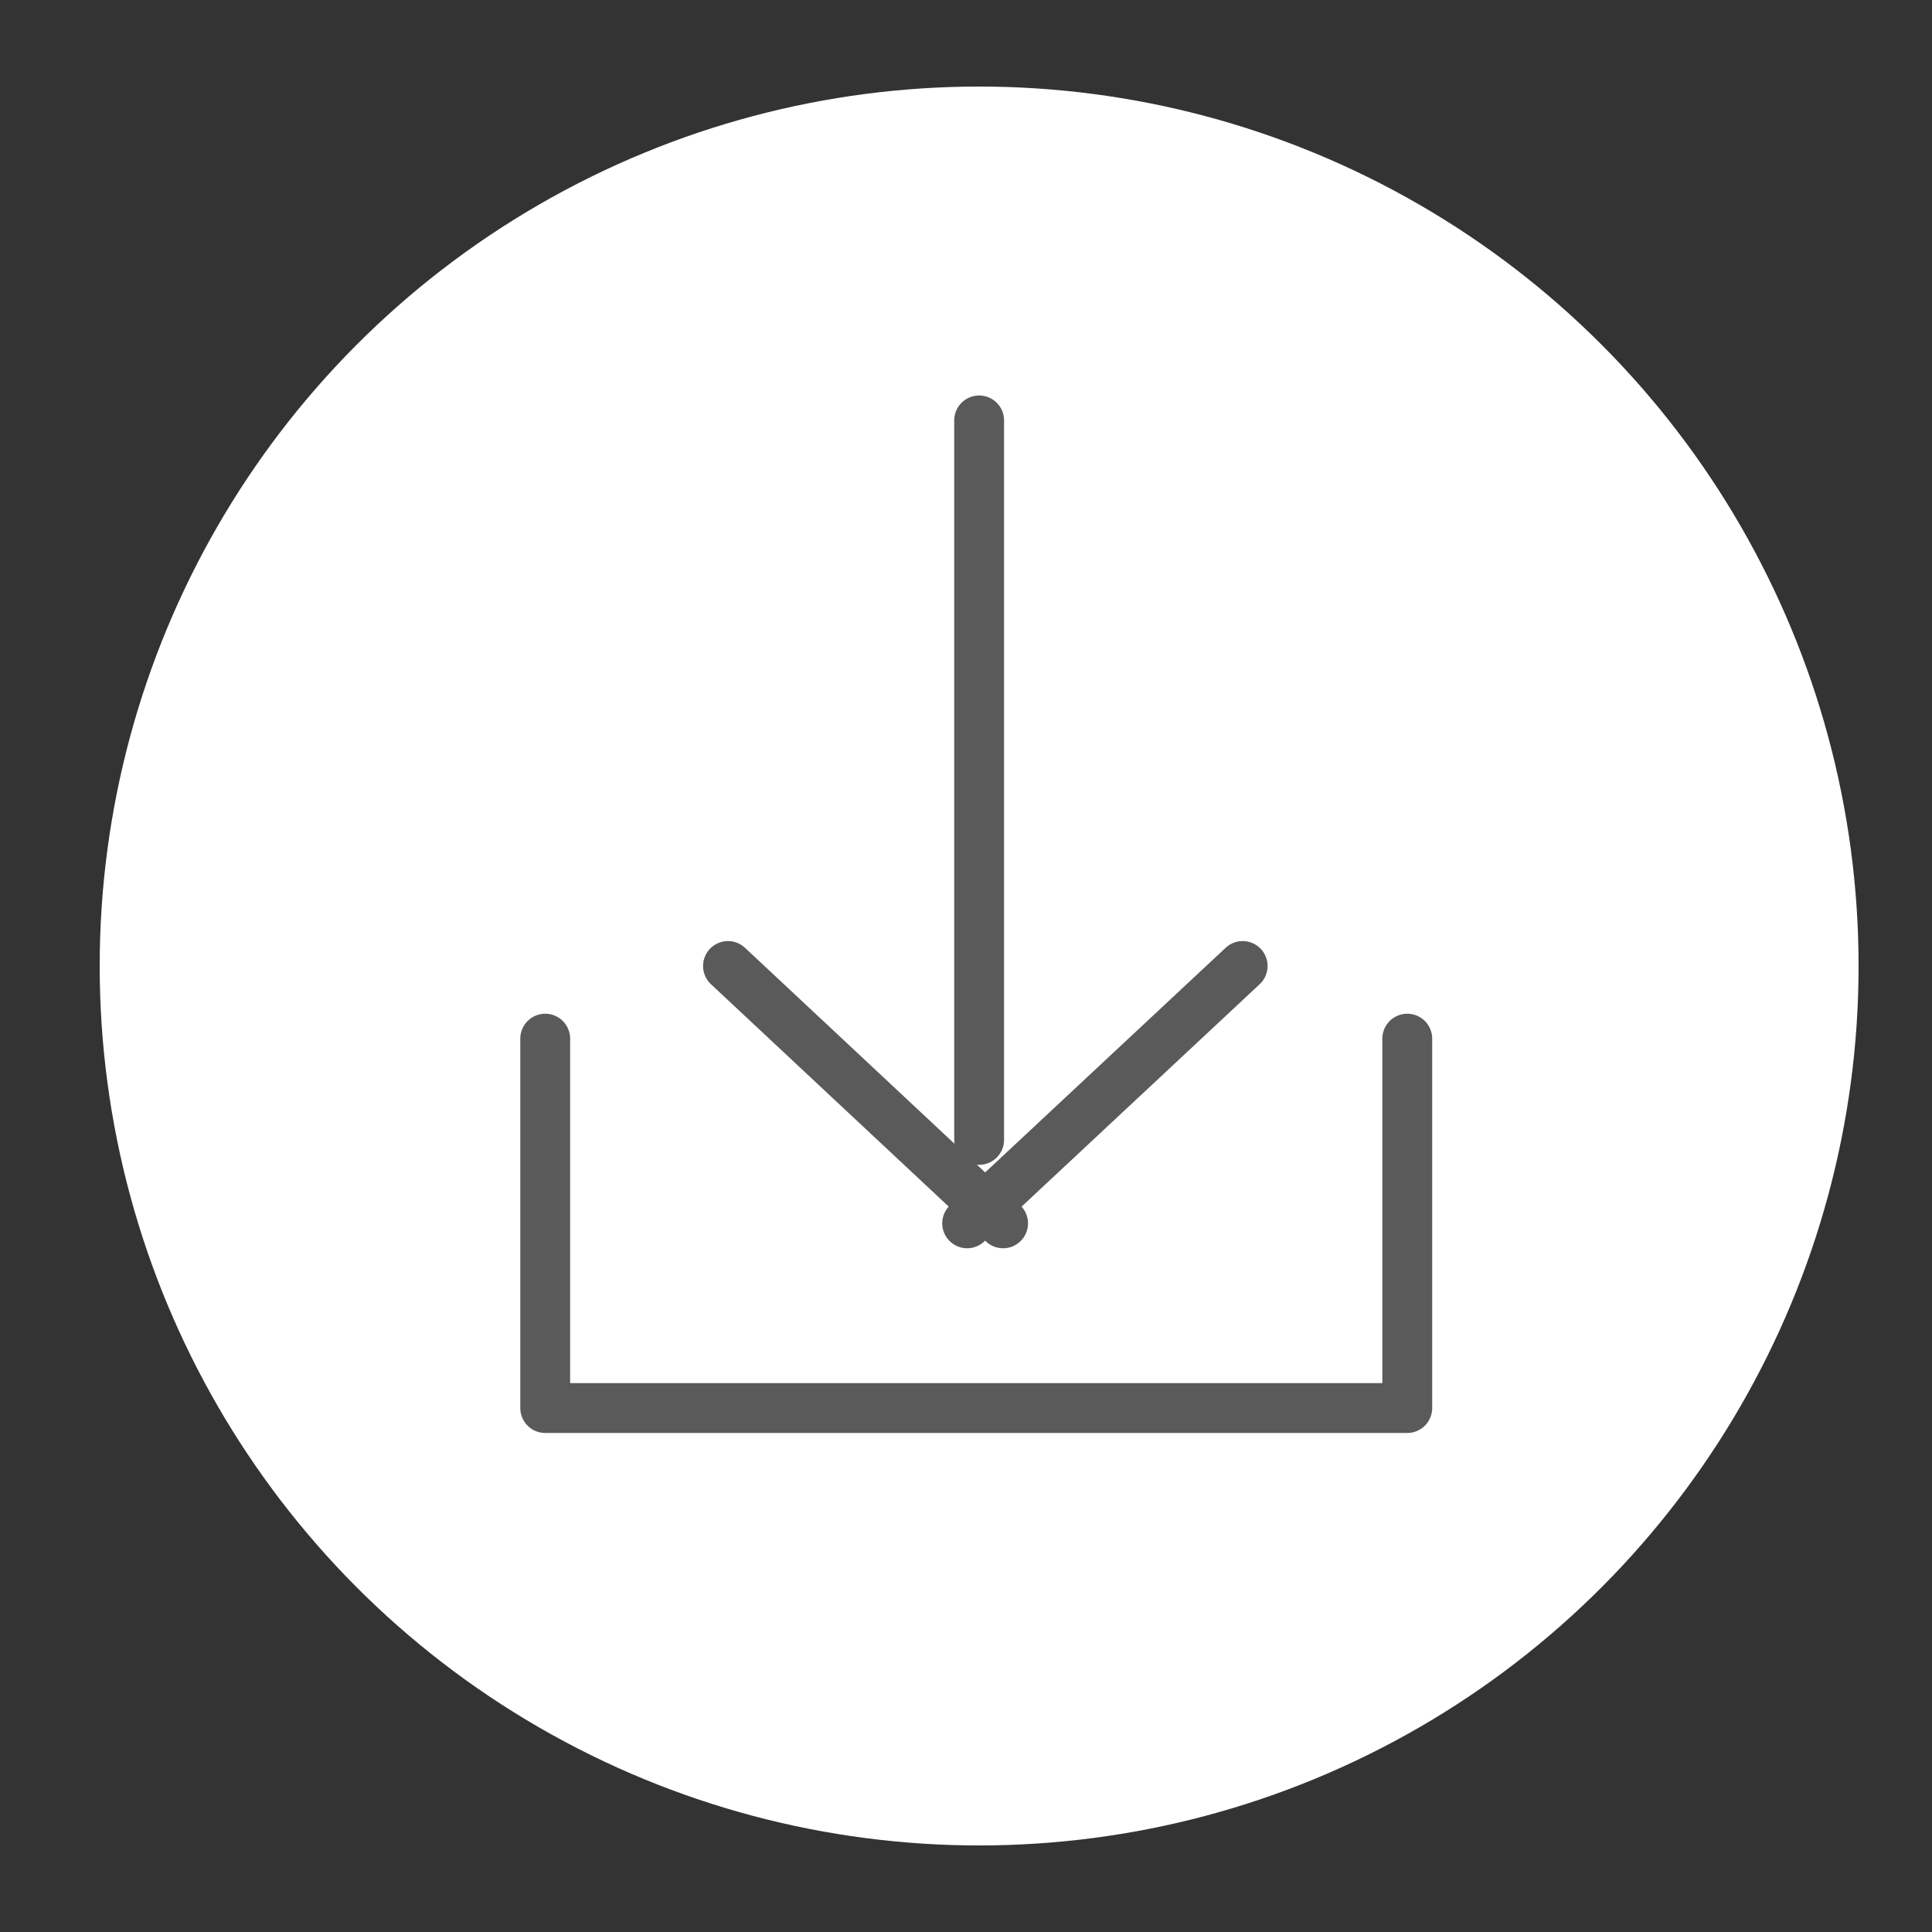
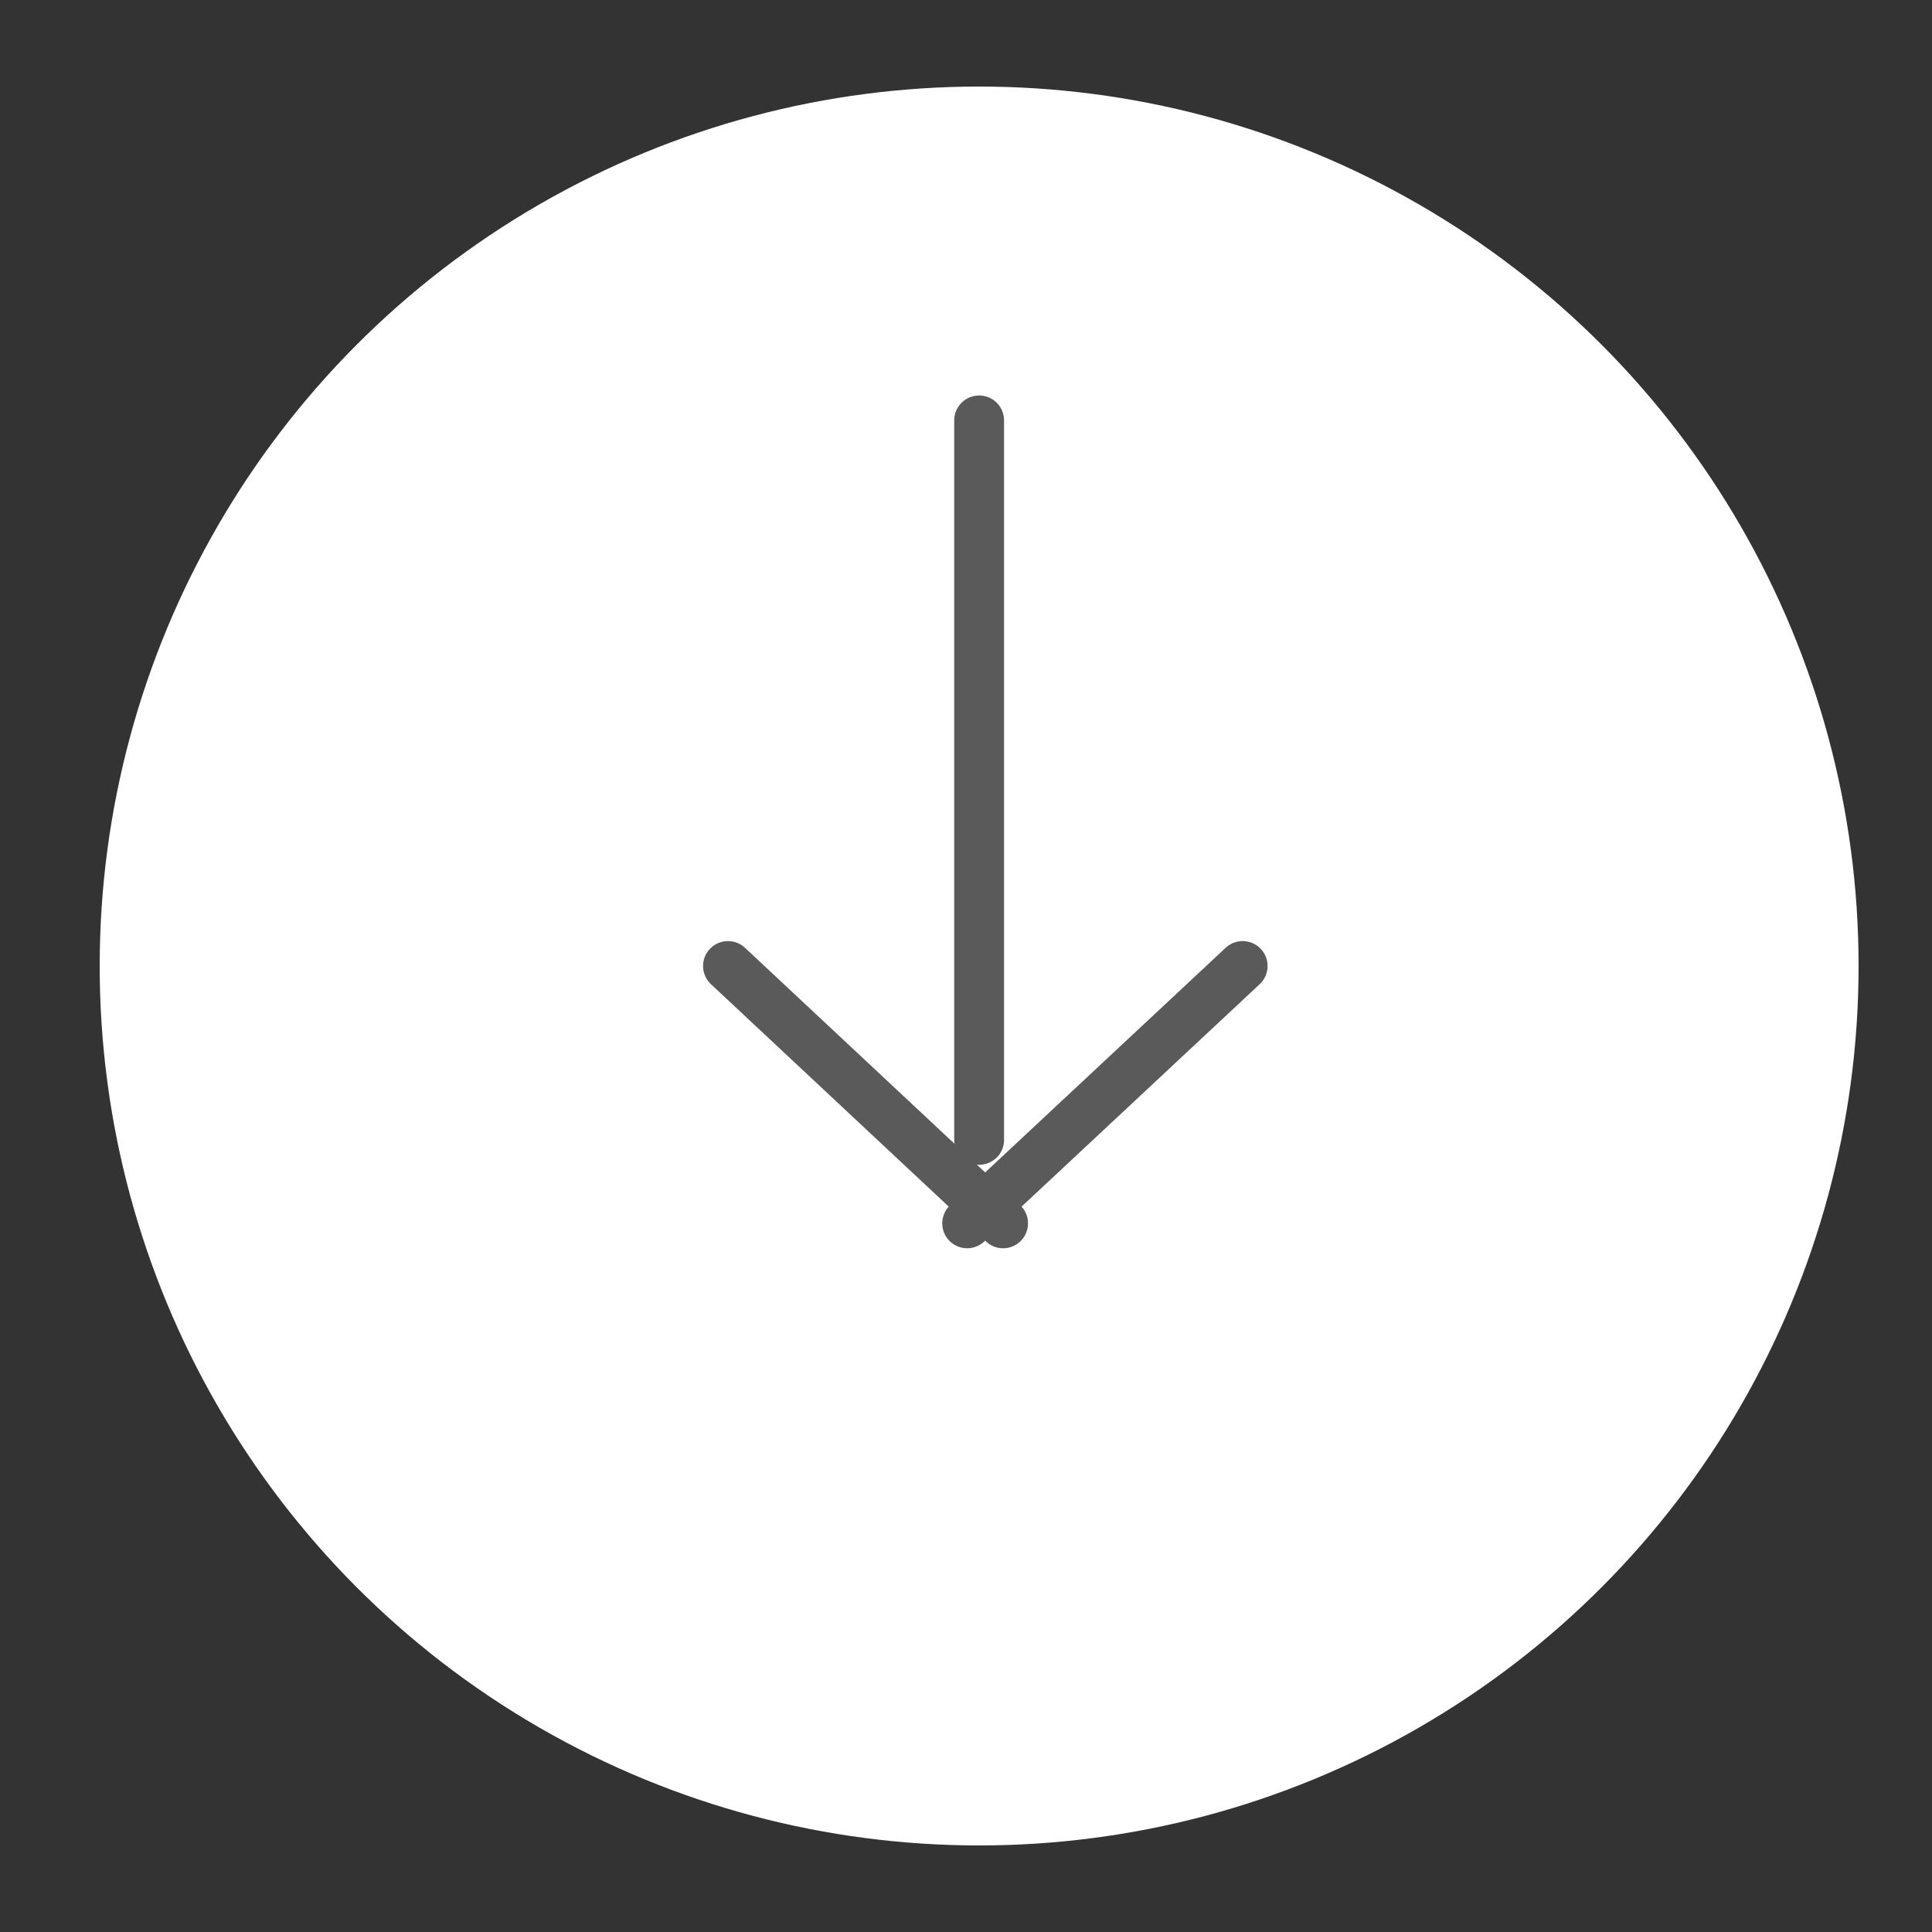
<svg xmlns="http://www.w3.org/2000/svg" id="bg" viewBox="0 0 50 50">
  <rect x="0" y="0" width="50" height="50" fill="#333333" stroke="none" />
  <defs>
    <style>.cls-1,.cls-2{fill:#fff;}.cls-2{stroke:#5a5a5a;stroke-linecap:round;stroke-linejoin:round;stroke-width:1.29px;}</style>
  </defs>
  <title>アートボード 82</title>
  <circle class="cls-1" cx="25.34" cy="25" r="22.76" />
-   <polyline class="cls-2" points="14.11 26.88 14.11 36.44 36.42 36.44 36.42 26.88" />
  <line class="cls-2" x1="25.34" y1="29.5" x2="25.34" y2="10.88" />
  <line class="cls-2" x1="18.84" y1="25" x2="25.96" y2="31.66" />
  <line class="cls-2" x1="32.16" y1="25" x2="25.03" y2="31.66" />
</svg>